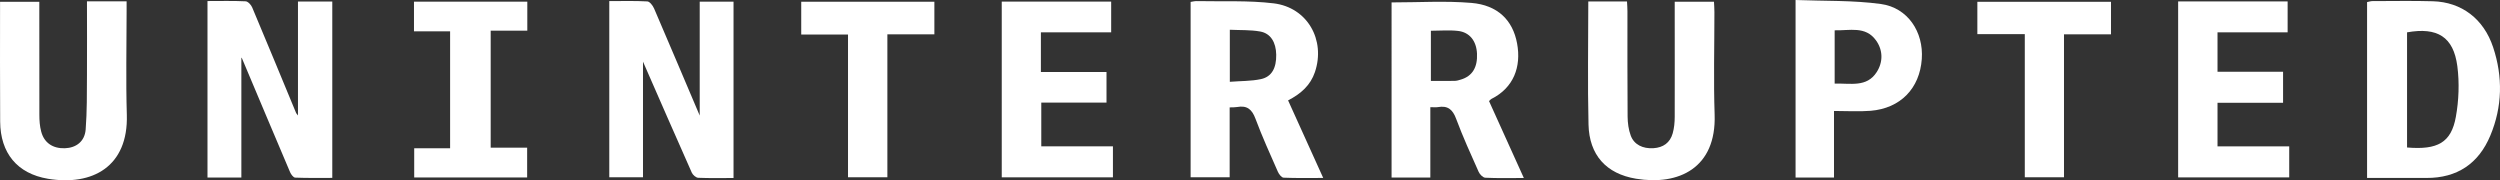
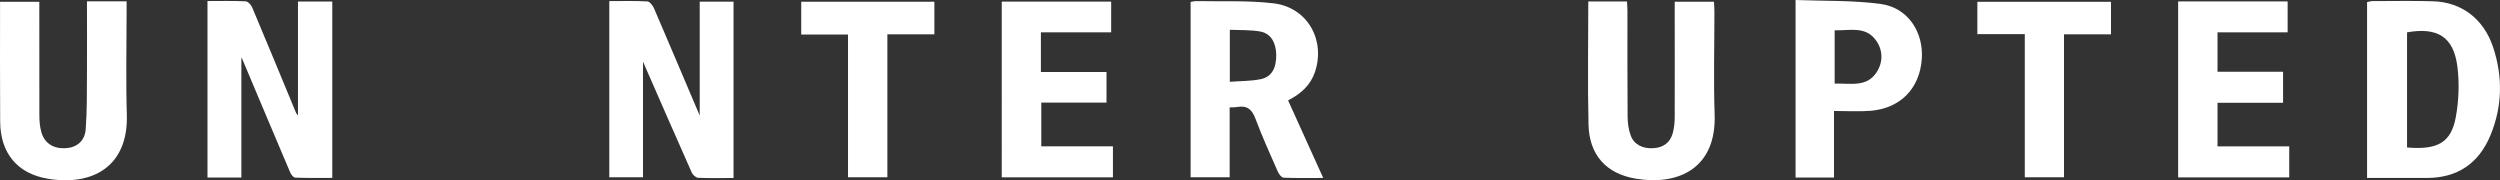
<svg xmlns="http://www.w3.org/2000/svg" id="Layer_2" viewBox="0 0 455.33 32.82">
  <rect x="0" y="0" width="455.33" height="32.82" fill="#333333" stroke="none" />
  <defs>
    <style>
      .cls-1 {
        fill: #fff;
      }
    </style>
  </defs>
  <g id="Layer_1-2" data-name="Layer_1">
    <g>
      <path class="cls-1" d="M43.96,10.48v21.85h-6.17V.19c2.35,0,4.66-.06,6.95.05.42.02,1,.64,1.19,1.11,2.7,6.39,5.34,12.82,8,19.23.04.09.12.16.34.45V.28h6.25v32.12c-2.29,0-4.53.04-6.76-.05-.33-.01-.76-.6-.93-1-2.94-6.9-5.84-13.82-8.76-20.73-.04-.08-.13-.15-.13-.15Z" />
      <path class="cls-1" d="M117.11,11.25v21.03h-6.14V.2c2.33,0,4.64-.07,6.93.06.44.02,1,.76,1.23,1.29,2.83,6.57,5.61,13.16,8.31,19.5V.3h6.16v32.12c-2.19,0-4.32.05-6.44-.04-.41-.02-.97-.52-1.16-.93-3.02-6.79-5.99-13.6-8.88-20.2h0Z" />
-       <path class="cls-1" d="M253.46.44c4.95,0,9.77-.31,14.53.09,4.78.4,7.54,3.14,8.32,7.38.79,4.25-.62,8.08-4.68,10.11-.14.07-.25.22-.43.39,2.08,4.6,4.17,9.21,6.34,14.01-2.51,0-4.77.06-7.02-.05-.43-.02-1.01-.61-1.21-1.07-1.43-3.2-2.88-6.39-4.1-9.66-.63-1.71-1.54-2.45-3.33-2.13-.38.06-.77.01-1.37.01v12.81h-7.06V.44ZM260.61,5.59v9.15c1.52,0,2.92.02,4.32-.01.39,0,.78-.13,1.15-.24,2.07-.62,3.05-2.22,2.93-4.73-.11-2.3-1.34-3.89-3.47-4.13-1.6-.18-3.23-.03-4.93-.03h0Z" />
      <path class="cls-1" d="M234.6,18.28c2.13,4.71,4.2,9.27,6.4,14.13-2.57,0-4.89.05-7.22-.05-.37-.02-.84-.63-1.04-1.08-1.41-3.2-2.86-6.39-4.08-9.66-.63-1.7-1.54-2.46-3.33-2.13-.38.07-.78.05-1.37.07v12.73h-7.11V.35c.36-.05.73-.16,1.1-.15,4.68.1,9.4-.15,14.03.41,6.15.75,9.48,6.68,7.51,12.52-.81,2.39-2.53,3.94-4.9,5.16h0ZM223.98,14.9c2.01-.16,3.89-.11,5.67-.49,1.98-.42,2.83-2.03,2.79-4.45-.04-2.25-1.01-3.88-2.92-4.22-1.78-.32-3.64-.23-5.53-.32v9.47h0Z" />
      <path class="cls-1" d="M431.12,32.41V.38c.35-.07.67-.18.98-.18,3.67,0,7.35-.08,11.02.03,5.2.15,9.24,3.19,10.96,8.38,1.79,5.39,1.69,10.82-.51,16.08-2.13,5.1-6.03,7.74-11.63,7.72-3.55-.01-7.1,0-10.83,0h0ZM438.4,5.88v20.98c5.57.48,8.05-.9,8.89-5.58.54-3,.66-6.2.27-9.22-.7-5.36-3.64-7.15-9.16-6.17Z" />
      <path class="cls-1" d="M289.26.27h7.07c.03.59.08,1.18.08,1.78,0,6.39-.02,12.78.03,19.17.01,1.16.17,2.39.57,3.47.61,1.66,2.2,2.42,4.14,2.3,1.77-.11,3.02-.99,3.5-2.7.27-.96.37-2,.37-3.01.02-6.33,0-12.66,0-19V.31h7.15c.03.61.08,1.26.08,1.91,0,6.22-.17,12.44.04,18.65.33,9.74-6.55,12.96-14.31,11.68-5.46-.9-8.53-4.34-8.66-9.87-.18-7.4-.04-14.8-.04-22.41h0Z" />
      <path class="cls-1" d="M15.85.24h7.21v1.85c0,6.28-.15,12.55.04,18.82.28,9.43-6.27,12.99-14.36,11.65C3.12,31.62.07,27.86.03,22.16-.02,14.93.01,7.7.01.33h7.15v1.78c0,6.28-.01,12.55.01,18.82,0,1.01.07,2.05.33,3.02.53,2.06,2.12,3.12,4.31,3.05,2.06-.07,3.61-1.23,3.79-3.39.26-3.31.22-6.66.24-9.99.03-4.4,0-8.8,0-13.38h0Z" />
      <path class="cls-1" d="M202.38.29v5.6h-12.8v7.22h11.95v5.58h-11.88v7.96h13.05v5.65h-20.25V.29h19.95Z" />
      <path class="cls-1" d="M416.65.26v5.63h-12.77v7.18h11.94v5.65h-11.94v7.94h13.06v5.65h-20.23V.26h19.95Z" />
      <path class="cls-1" d="M334.03,20.2v12.13h-7V0c5.24.21,10.45.03,15.55.73,4.89.67,7.79,5.1,7.44,10.02-.38,5.36-3.89,8.98-9.32,9.43-2.12.17-4.27.03-6.67.03h0ZM334.15,15.23c2.85-.1,5.85.75,7.67-2.12,1.17-1.84,1.14-3.99-.15-5.77-1.92-2.65-4.81-1.74-7.52-1.82v9.7h0Z" />
-       <path class="cls-1" d="M96.04.3v5.28h-6.67v21.31h6.64v5.43h-20.57v-5.32h6.54V5.71h-6.58V.3h20.64Z" />
      <path class="cls-1" d="M368.79,6.22h-8.65V.33h24.34v5.92h-8.56v26.03h-7.14V6.22Z" />
      <path class="cls-1" d="M145.93.31h24.25v5.94h-8.56v26.04h-7.17V6.29h-8.52V.31h0Z" />
    </g>
  </g>
</svg>